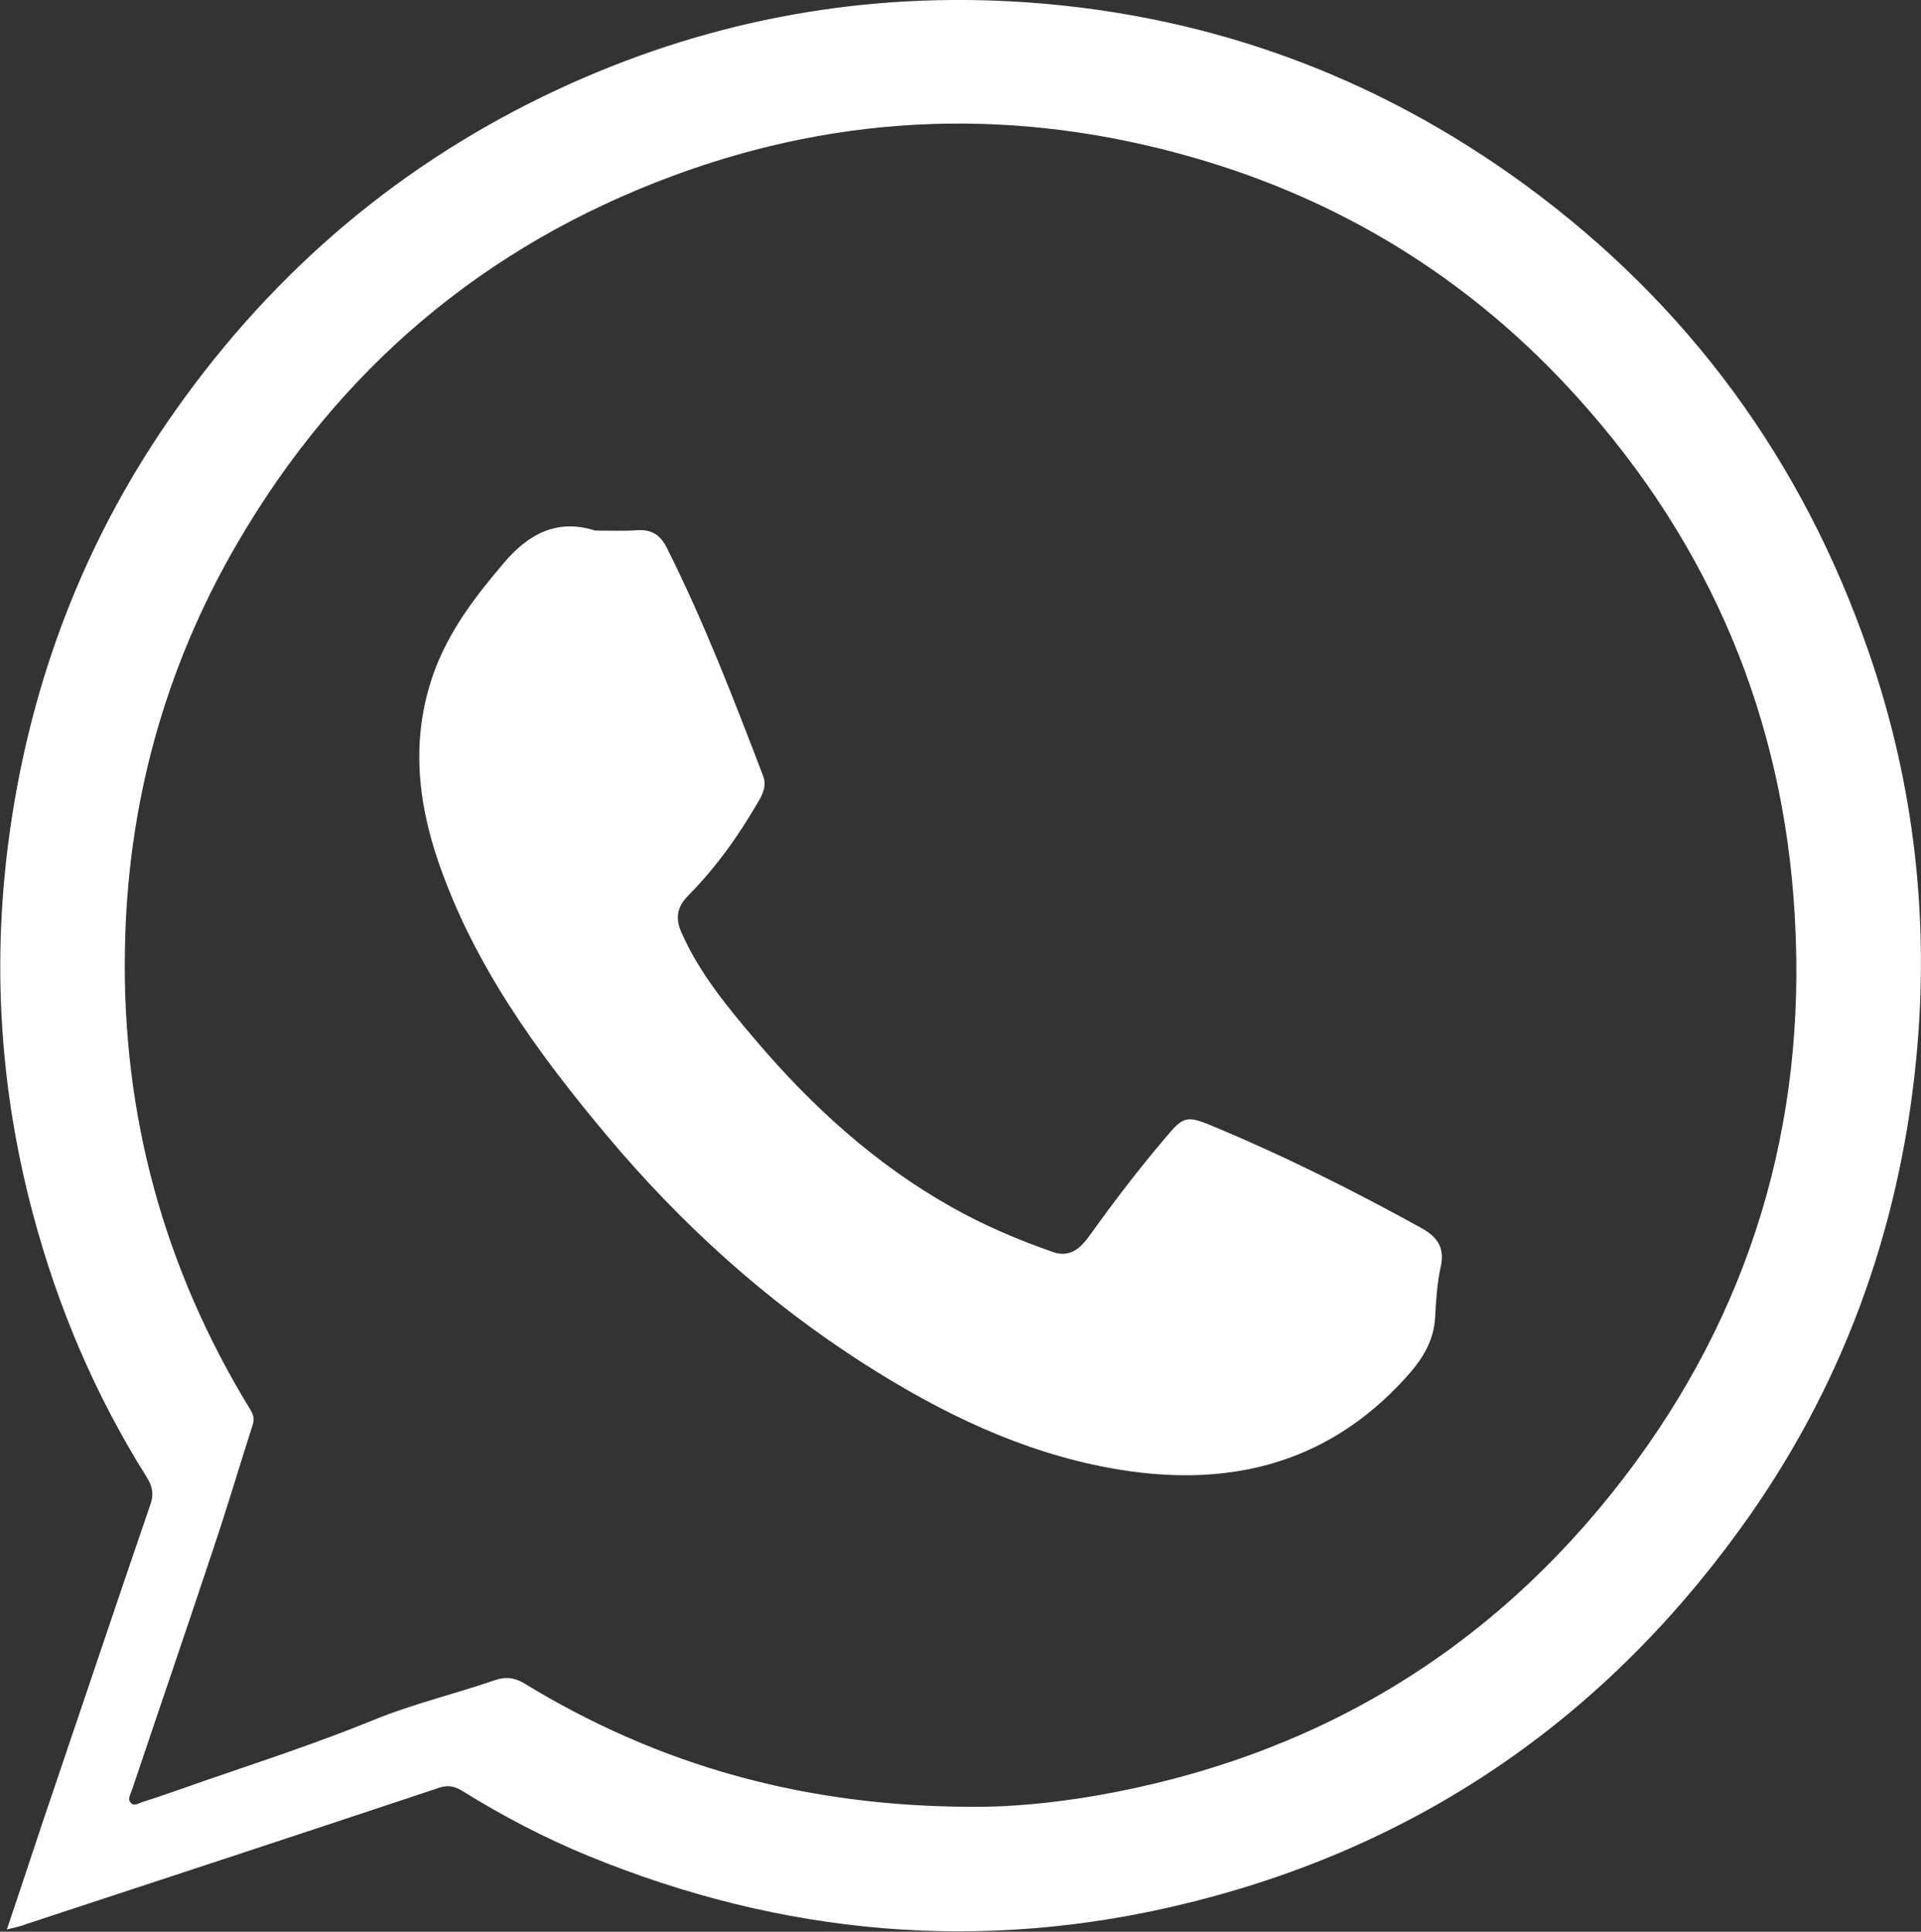
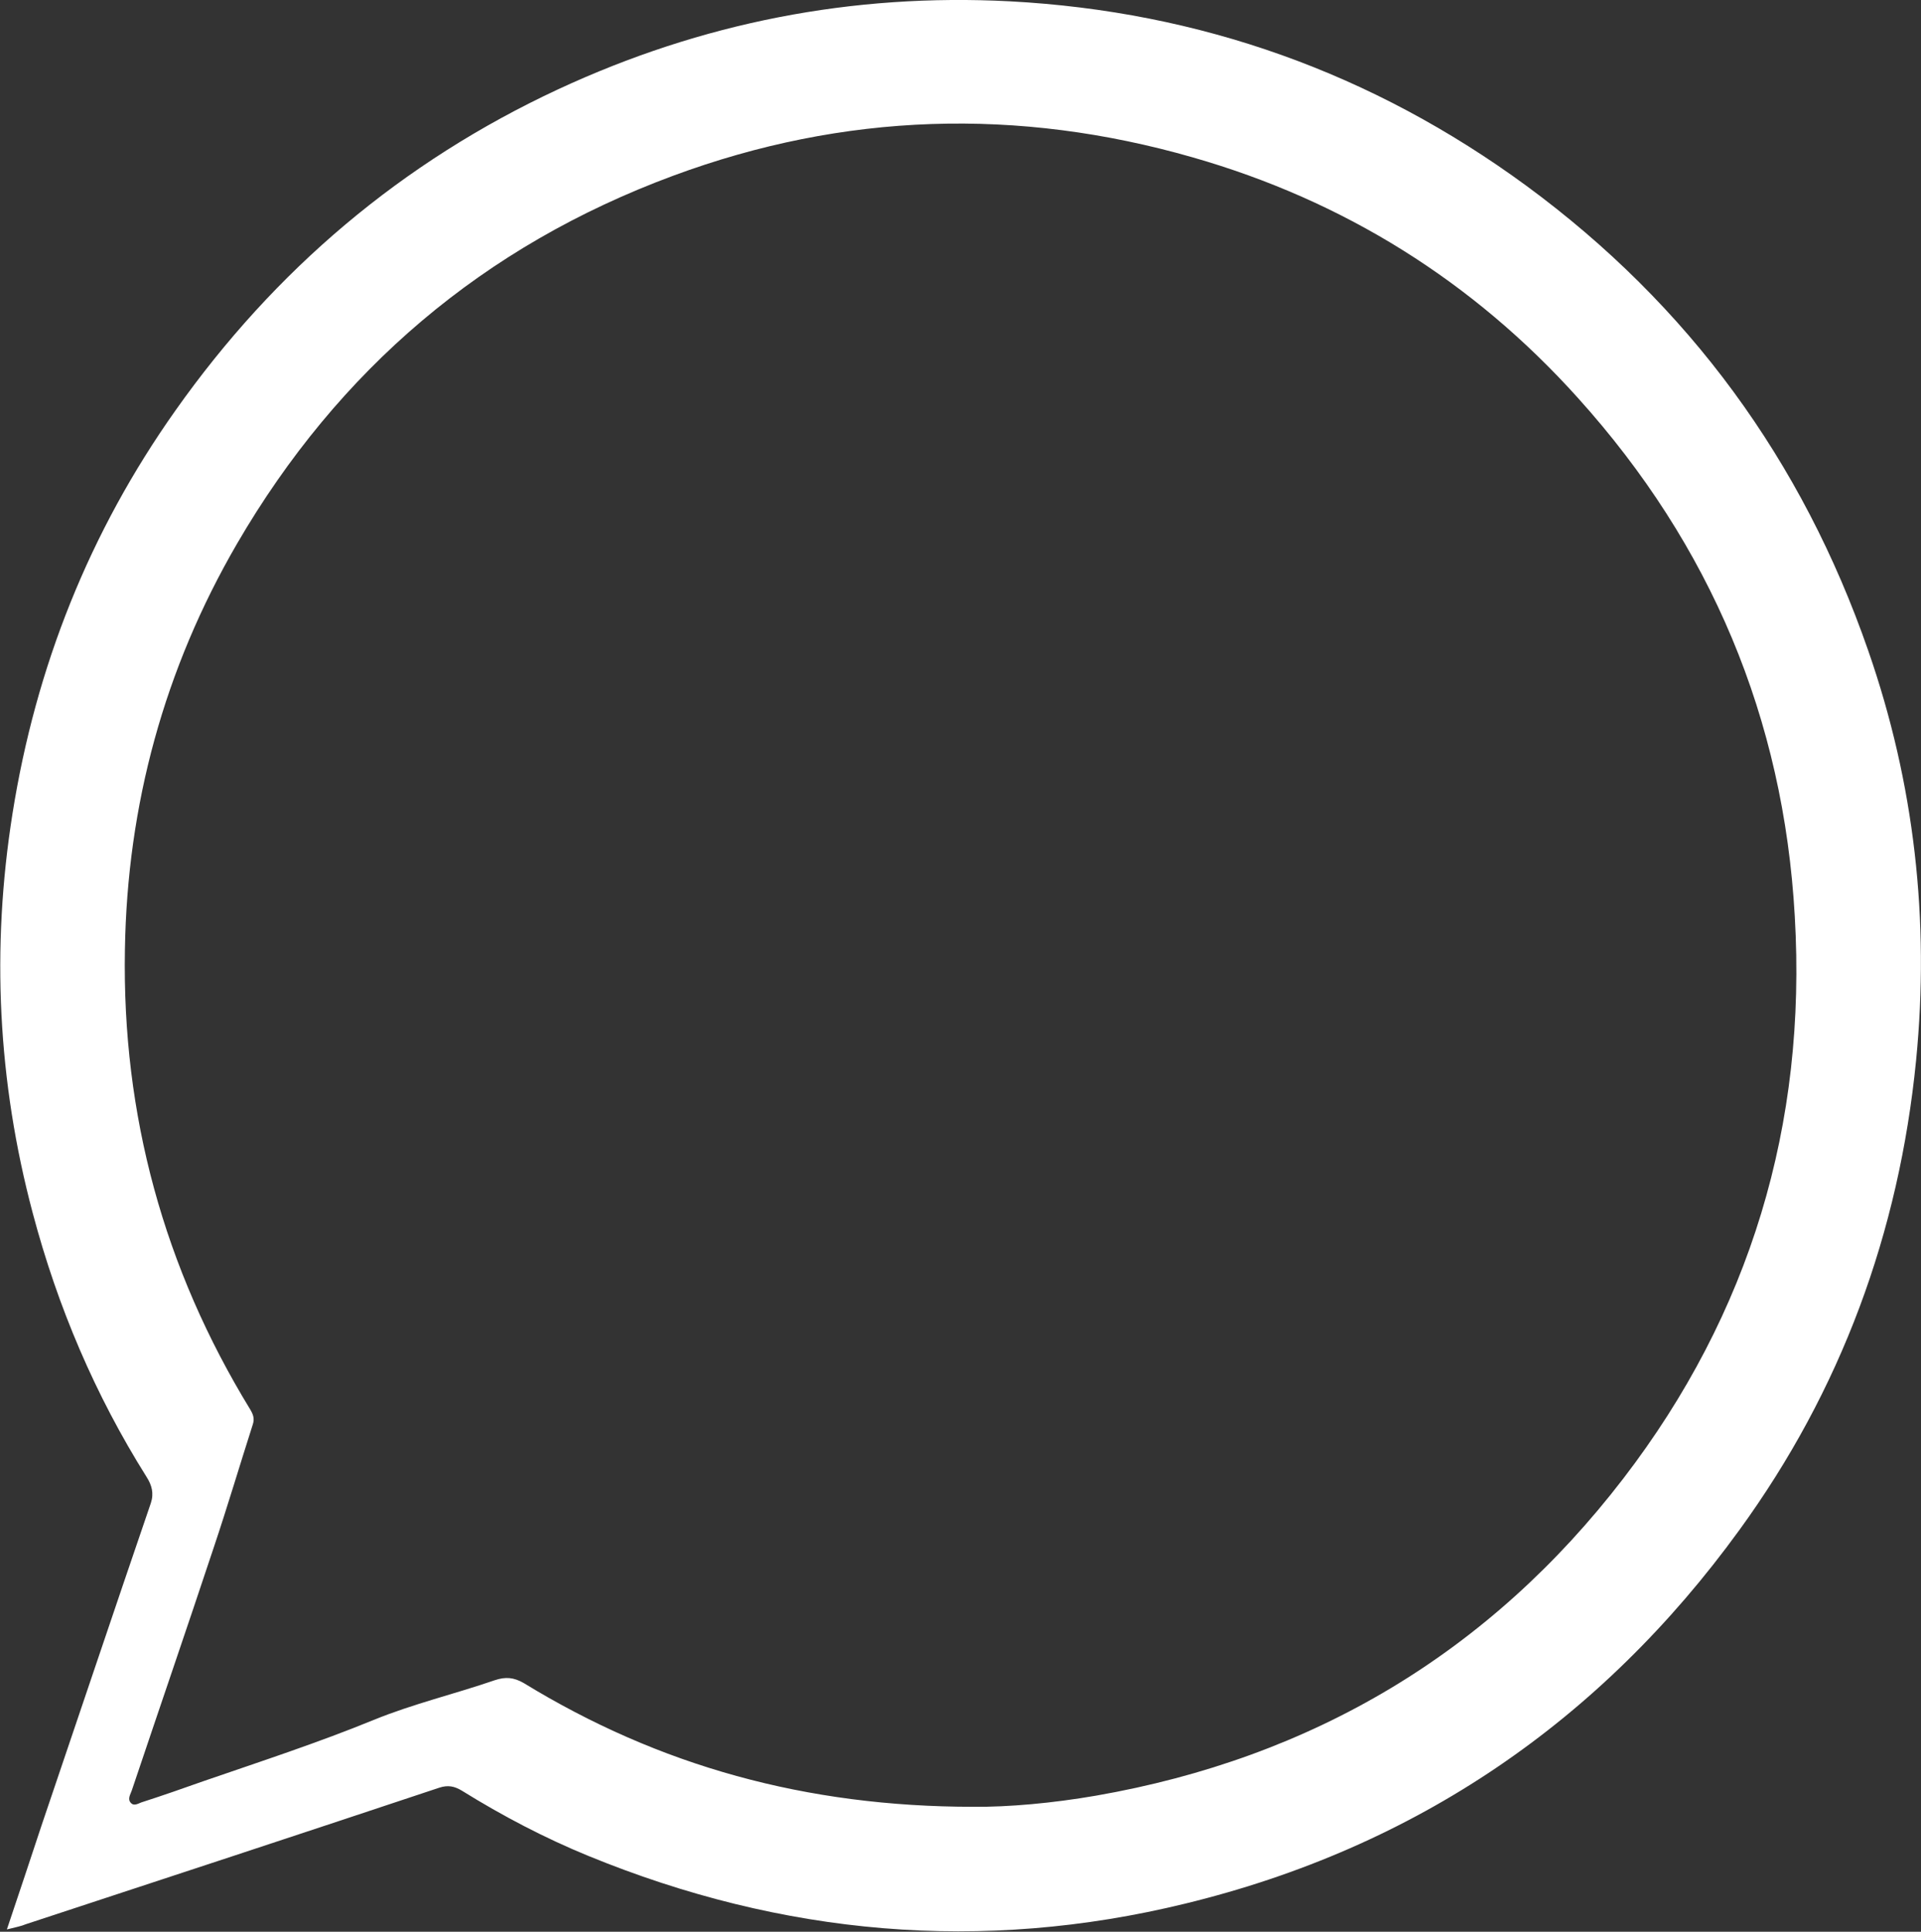
<svg xmlns="http://www.w3.org/2000/svg" id="Слой_1" x="0px" y="0px" viewBox="0 0 585.9 589.1" style="enable-background:new 0 0 585.9 589.1;" xml:space="preserve">
  <rect x="0" y="0" width="585.9" height="589.1" fill="#333333" stroke="none" />
  <style type="text/css"> .st0{fill:#FFFFFF;} </style>
  <path class="st0" d="M2.1,588.4c3.8-11.3,7.2-21.5,10.6-31.8c11.1-32.7,22.1-65.5,33.3-98.2c1-3,0.3-5.5-1.3-8 C29,425.4,17.6,398.6,10,370c-10.7-40.2-12.7-80.8-6.2-121.8c7.1-44.8,23.5-86,49.7-123c30.3-42.9,69.1-75.8,116.8-98 C214,6.9,260-2.1,308,0.4c58,3.1,110.7,21.9,157.6,56.3c49.5,36.4,84.1,83.8,104.2,141.7c14.1,40.5,18.8,82.3,14.6,125 c-5.2,52.5-22.9,100.6-53.9,143.2c-42.3,58.3-98.7,96.8-168.9,113.9c-62.2,15.2-123,9.7-182.1-14.5c-13.4-5.5-26.2-12.2-38.6-19.9 c-2.3-1.4-4.3-1.8-7-0.9c-42,14-84,27.8-126,41.6C6.5,587.4,4.9,587.7,2.1,588.4z M296.9,551c10.7,0.1,24.1-1.1,37.4-3.4 c66-11.5,120-43.6,160.8-96.7c38.7-50.4,56-108,52.3-171.5c-3.4-60.3-25.7-113.2-66.1-158c-32-35.6-71.4-60.2-117.5-73.4 c-53.3-15.3-106.4-13.7-158.5,5.6c-57.8,21.4-102.1,59.1-133,112.2C50.1,204,38.8,245.5,38.1,289.6C37.2,340,50,386.8,76.3,429.8 c0.9,1.5,1.4,2.8,0.8,4.6c-4,12.5-7.7,25-11.9,37.5c-8.2,24.7-16.7,49.4-25,74.1c-0.4,1.2-1.4,2.6-0.3,3.8c1.1,1.2,2.5,0,3.7-0.3 c6.2-2,12.2-4.1,18.4-6.3c17.4-6,34.9-11.7,52-18.7c12-4.9,24.7-7.9,36.9-12.1c3.3-1.1,5.8-0.9,8.9,0.9 C201,538.5,245.8,551,296.9,551z" />
-   <path class="st0" d="M181.5,161.8c4.8,0,8.8,0.2,12.8-0.1c4.4-0.3,7.1,1.4,9.1,5.4c11.3,22.5,20.3,45.9,29.3,69.4 c1.1,2.8,0.2,5.2-1.2,7.6c-6,10.4-12.9,20.2-21.4,28.8c-3.7,3.7-4.2,7.1-2.2,11.6c5.4,12.2,13.8,22.4,22.3,32.4 c17.2,20.3,36.7,38.1,60,51.2c9.9,5.6,20.3,10,30.9,13.7c5.3,1.9,8.6-1.3,11.3-5.1c7.4-10.3,15-20.3,23.2-29.9 c5.1-6.1,6.2-6.7,13.5-3.7c22.2,9.2,43.6,19.9,64.6,31.5c4.8,2.7,7,6,5.7,11.8c-1.1,5-1.4,10.2-1.7,15.4c-0.4,7.5-4.2,13.1-9,18.4 c-24.6,27.1-55.5,33.8-90.1,27.5c-27.3-5-51.7-16.9-74.9-31.7c-30.1-19.2-56.3-43-79.1-70.3c-21-25.1-40.1-51.5-50.9-82.9 c-6.5-18.9-8.3-38.1-1.5-57.3c4.5-12.7,12.5-23.3,21.2-33.5C161.3,162.5,170.2,158.2,181.5,161.8z" />
</svg>